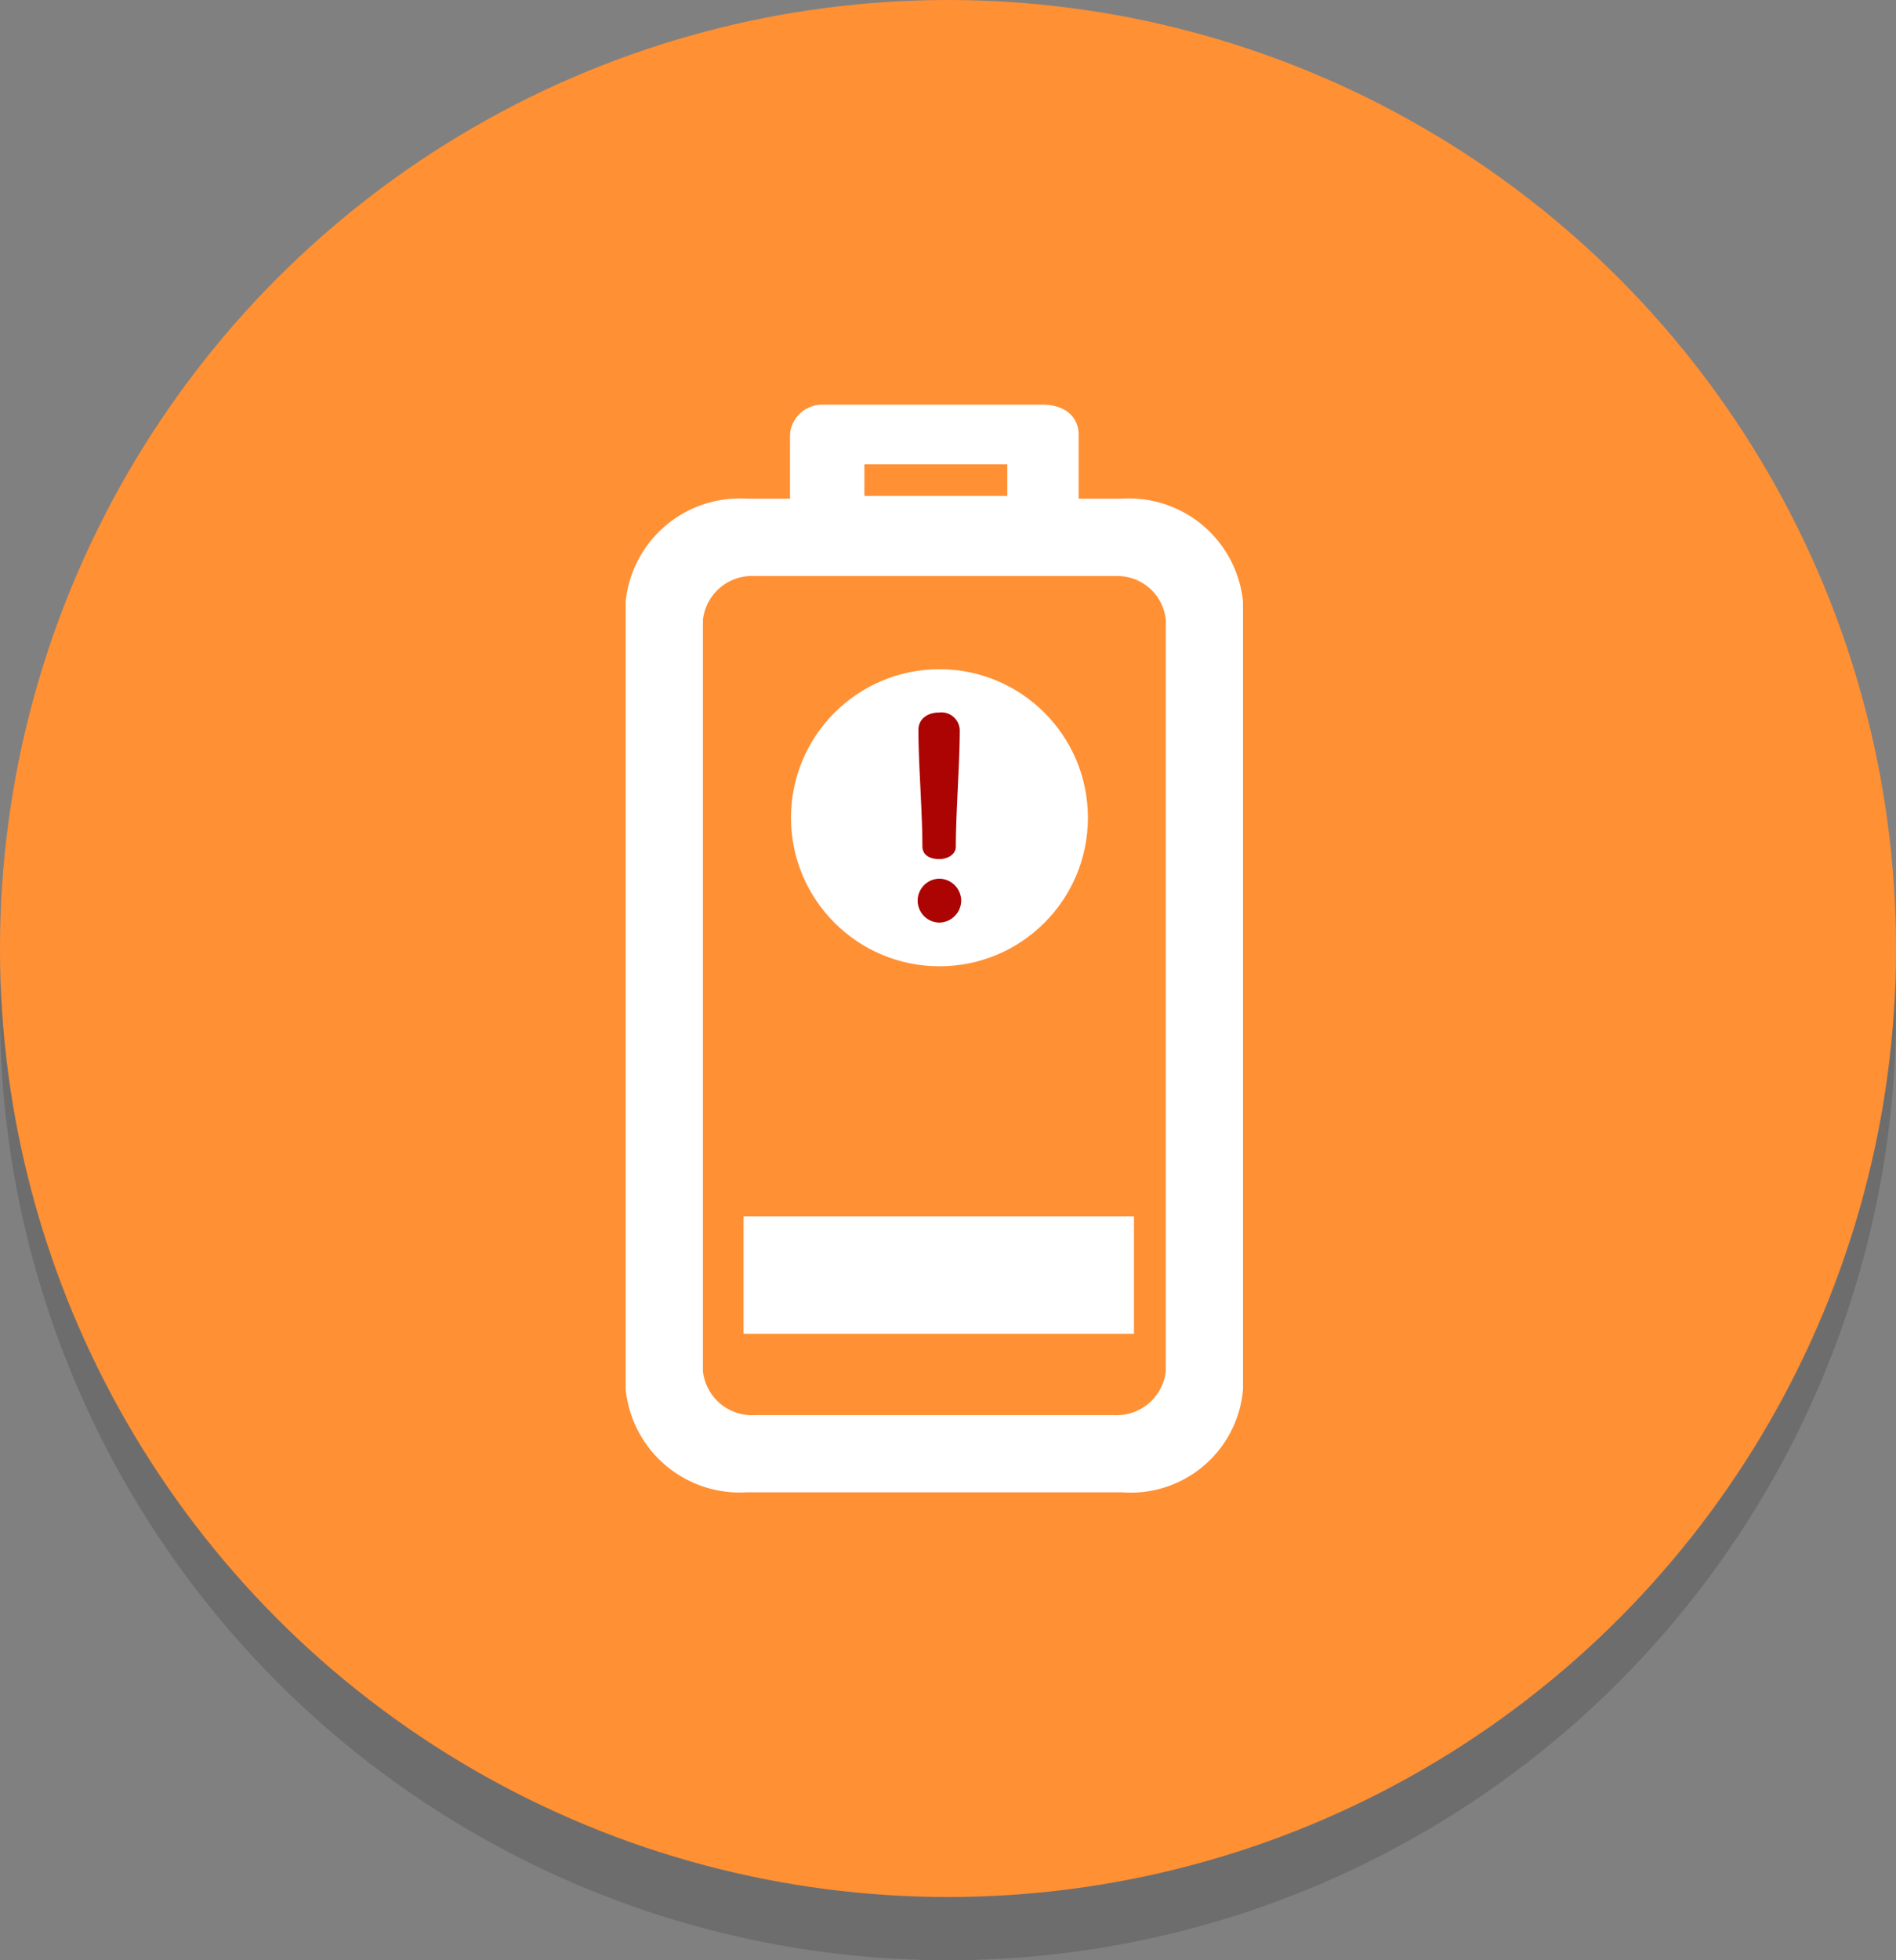
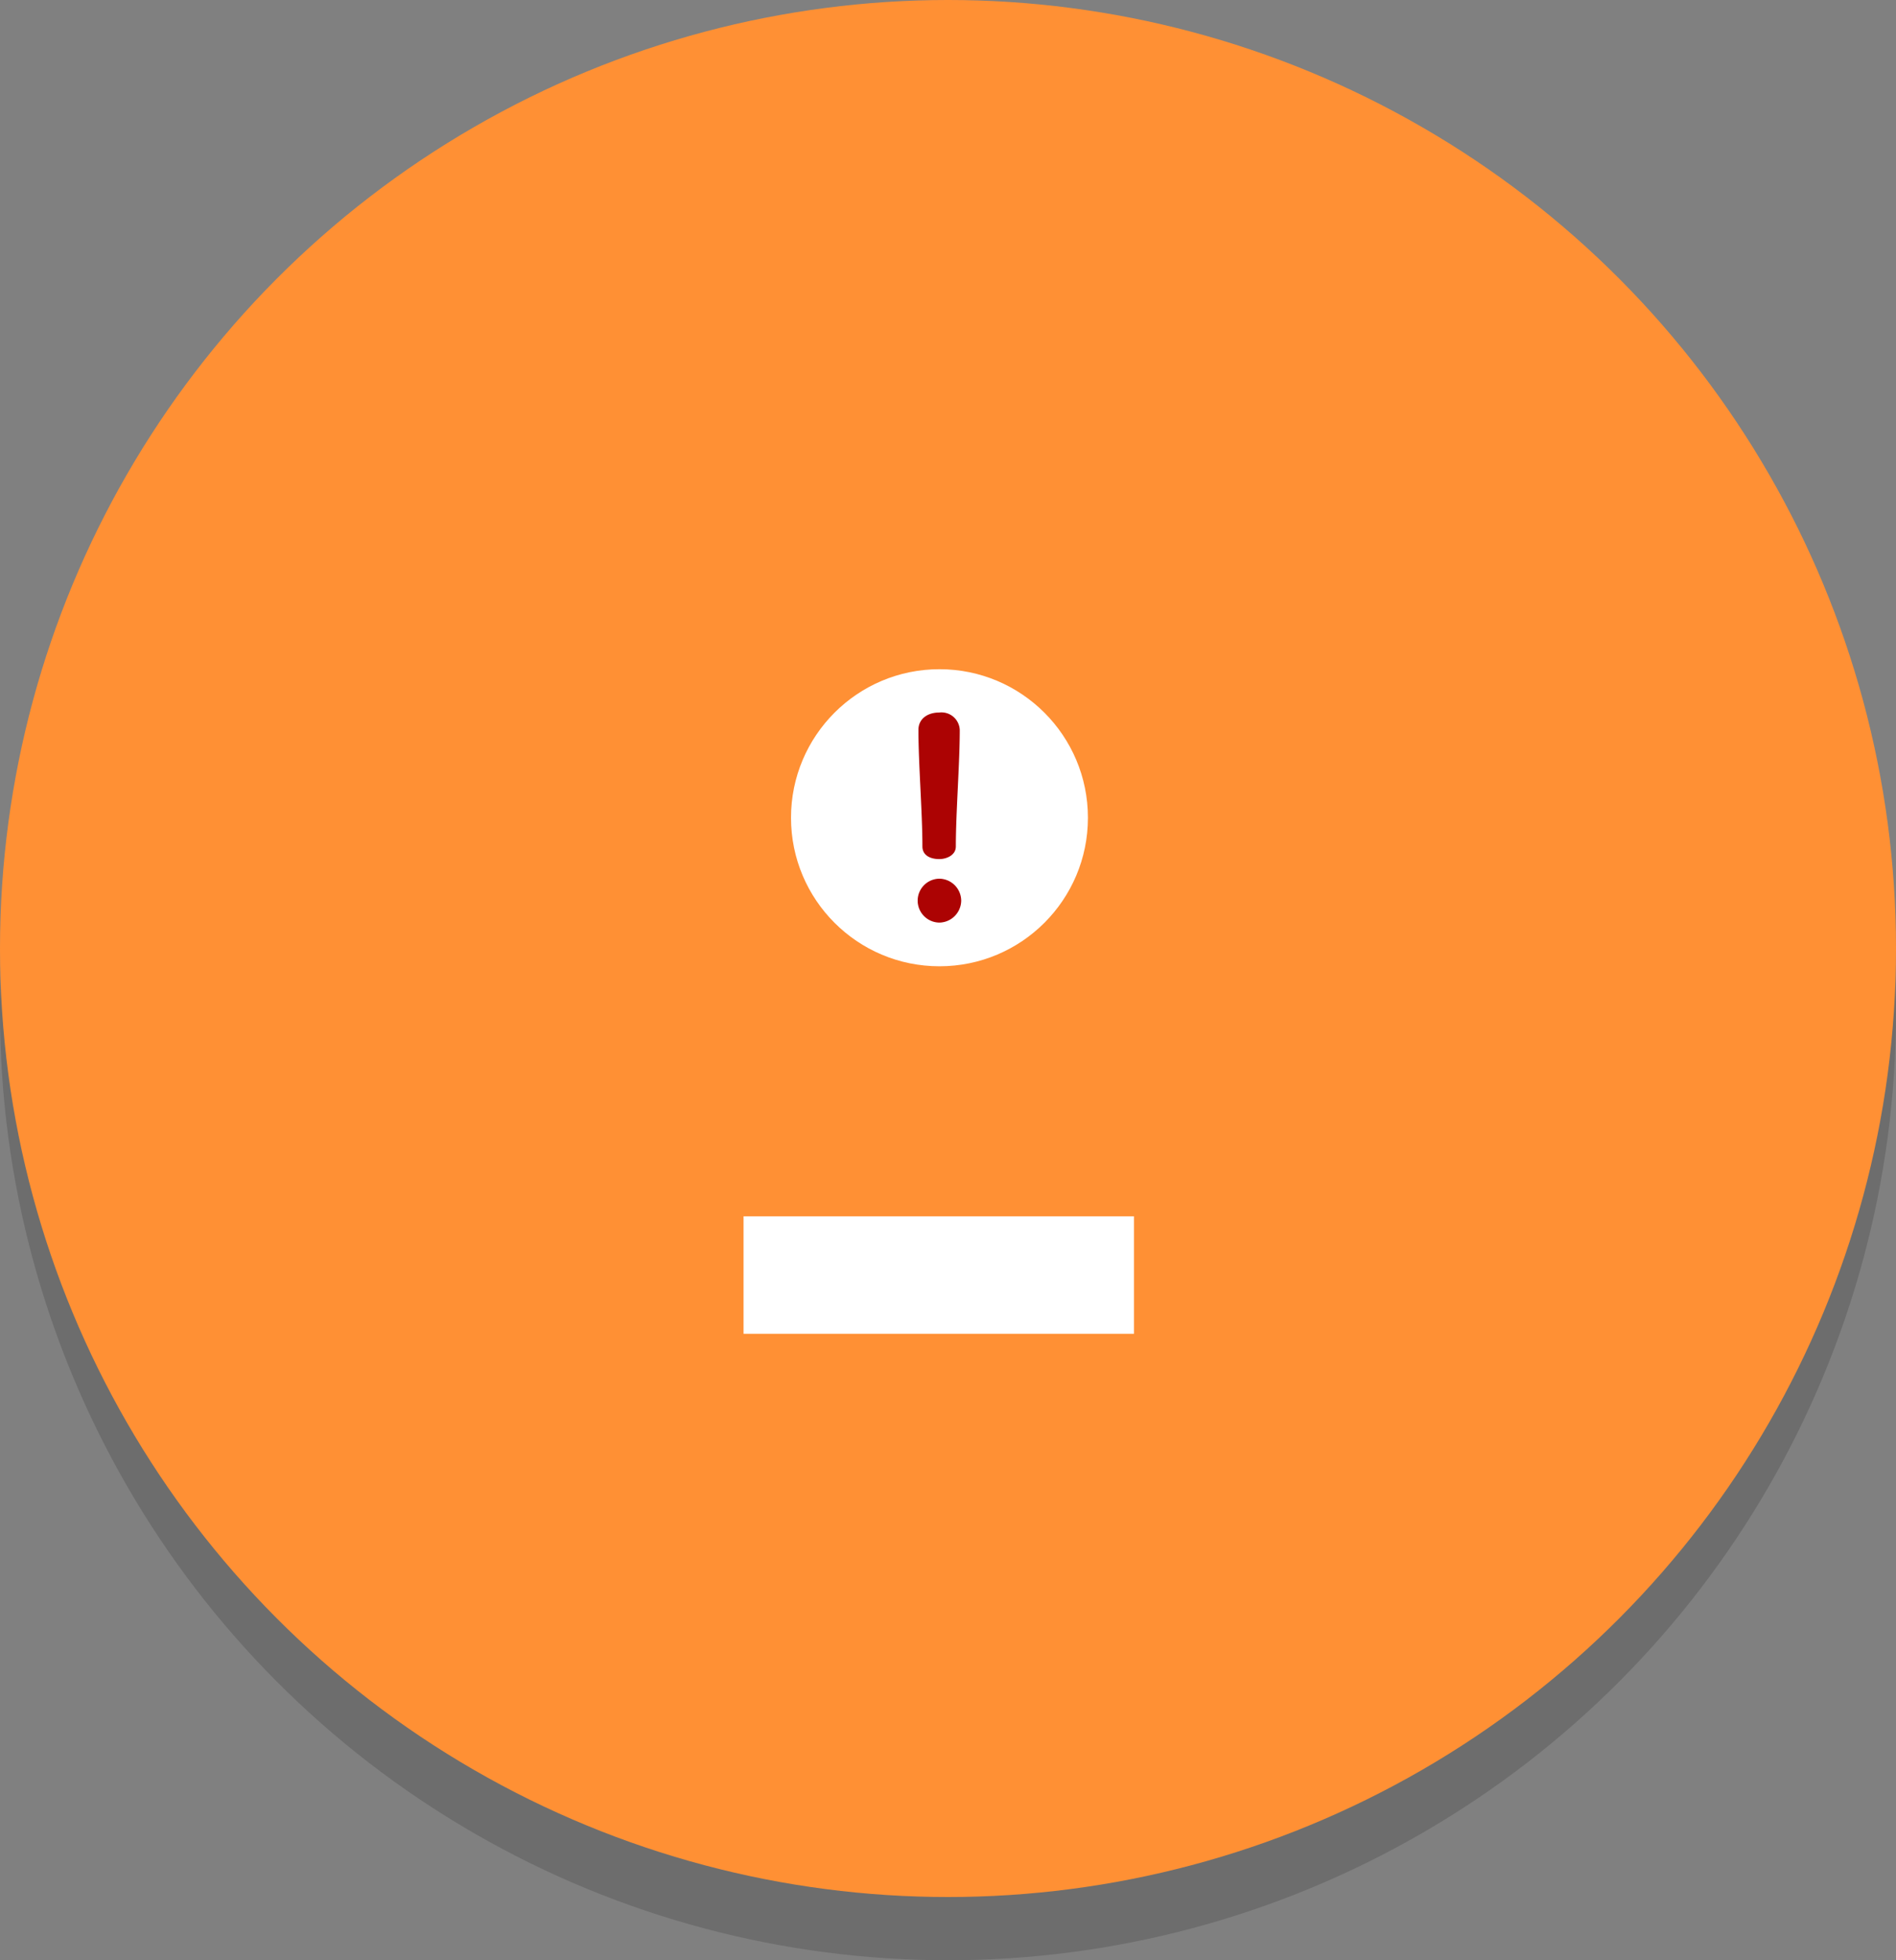
<svg xmlns="http://www.w3.org/2000/svg" width="30" height="31" viewBox="0 0 30 31">
  <rect x="0" y="0" width="30" height="31" fill="#808080" stroke="none" />
  <g id="pil_seviyesi" transform="translate(-587 -168)">
    <circle id="Ellipse_2732" data-name="Ellipse 2732" cx="15" cy="15" r="15" transform="translate(587 169)" fill="rgba(0,0,0,0.15)" />
    <circle id="Ellipse_791" data-name="Ellipse 791" cx="15" cy="15" r="15" transform="translate(587 168)" fill="#ff9034" />
    <g id="battery_info_05" transform="translate(606.568 174.5) rotate(90)">
-       <path id="Path_3870" data-name="Path 3870" d="M2.6.372V1.486h-.79A1.713,1.713,0,0,0,0,3.019V15.467A1.713,1.713,0,0,0,1.811,17H7.757a1.683,1.683,0,0,0,1.811-1.533V3.019A1.713,1.713,0,0,0,7.757,1.486h-.79V.372C6.967.139,6.781,0,6.5,0H3.019A.409.409,0,0,0,2.6.372ZM8.546,3.3V15.189a.882.882,0,0,1-.929.79H1.951a.882.882,0,0,1-.929-.79V3.3a.882.882,0,0,1,.929-.79H7.664A.868.868,0,0,1,8.546,3.3ZM6.038.743v.7H3.577v-.7Z" transform="translate(0 9.568) rotate(-90)" fill="#fff" stroke="#fff" stroke-width="0.2" />
      <rect id="Rectangle_1571" data-name="Rectangle 1571" width="6.178" height="1.858" transform="translate(12.735 7.803) rotate(-90)" fill="#fff" />
      <g id="Group_6874" data-name="Group 6874" transform="translate(4.083 2.354)">
        <circle id="Ellipse_190" data-name="Ellipse 190" cx="2.349" cy="2.349" r="2.349" transform="translate(0 4.698) rotate(-90)" fill="#fff" />
        <g id="Group_1181" data-name="Group 1181" transform="translate(0.685 2.694) rotate(-90)">
          <path id="Path_7221" data-name="Path 7221" d="M.331,2.318c.108,0,.261-.058.261-.2C.592,1.583.654.812.654.275A.29.29,0,0,0,.329,0C.144,0,0,.1,0,.275,0,.812.063,1.583.063,2.119.064,2.259.187,2.318.331,2.318Z" transform="translate(0.012)" fill="#ac0303" />
          <path id="Path_7222" data-name="Path 7222" d="M.347,0a.347.347,0,0,0,0,.694A.352.352,0,0,0,.689.347.351.351,0,0,0,.347,0Z" transform="translate(0 2.628)" fill="#ac0303" />
        </g>
      </g>
    </g>
  </g>
</svg>